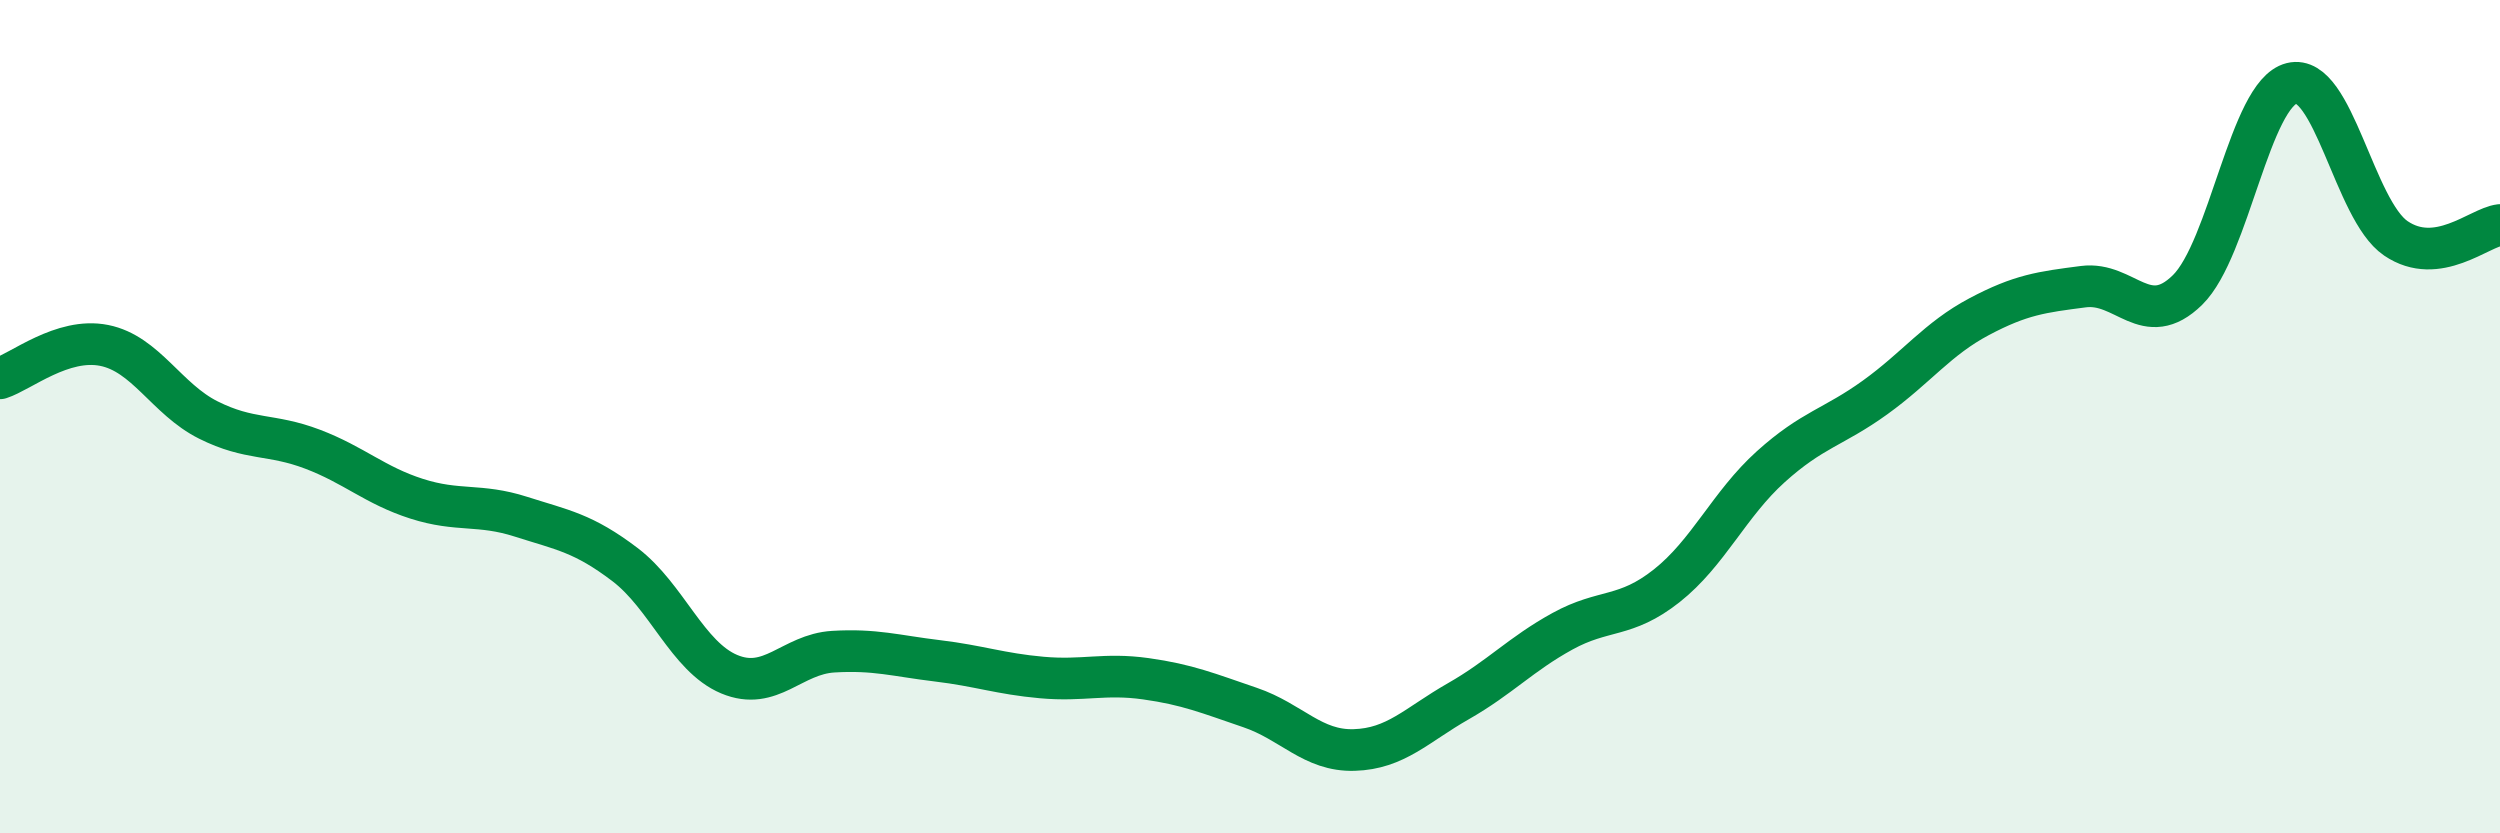
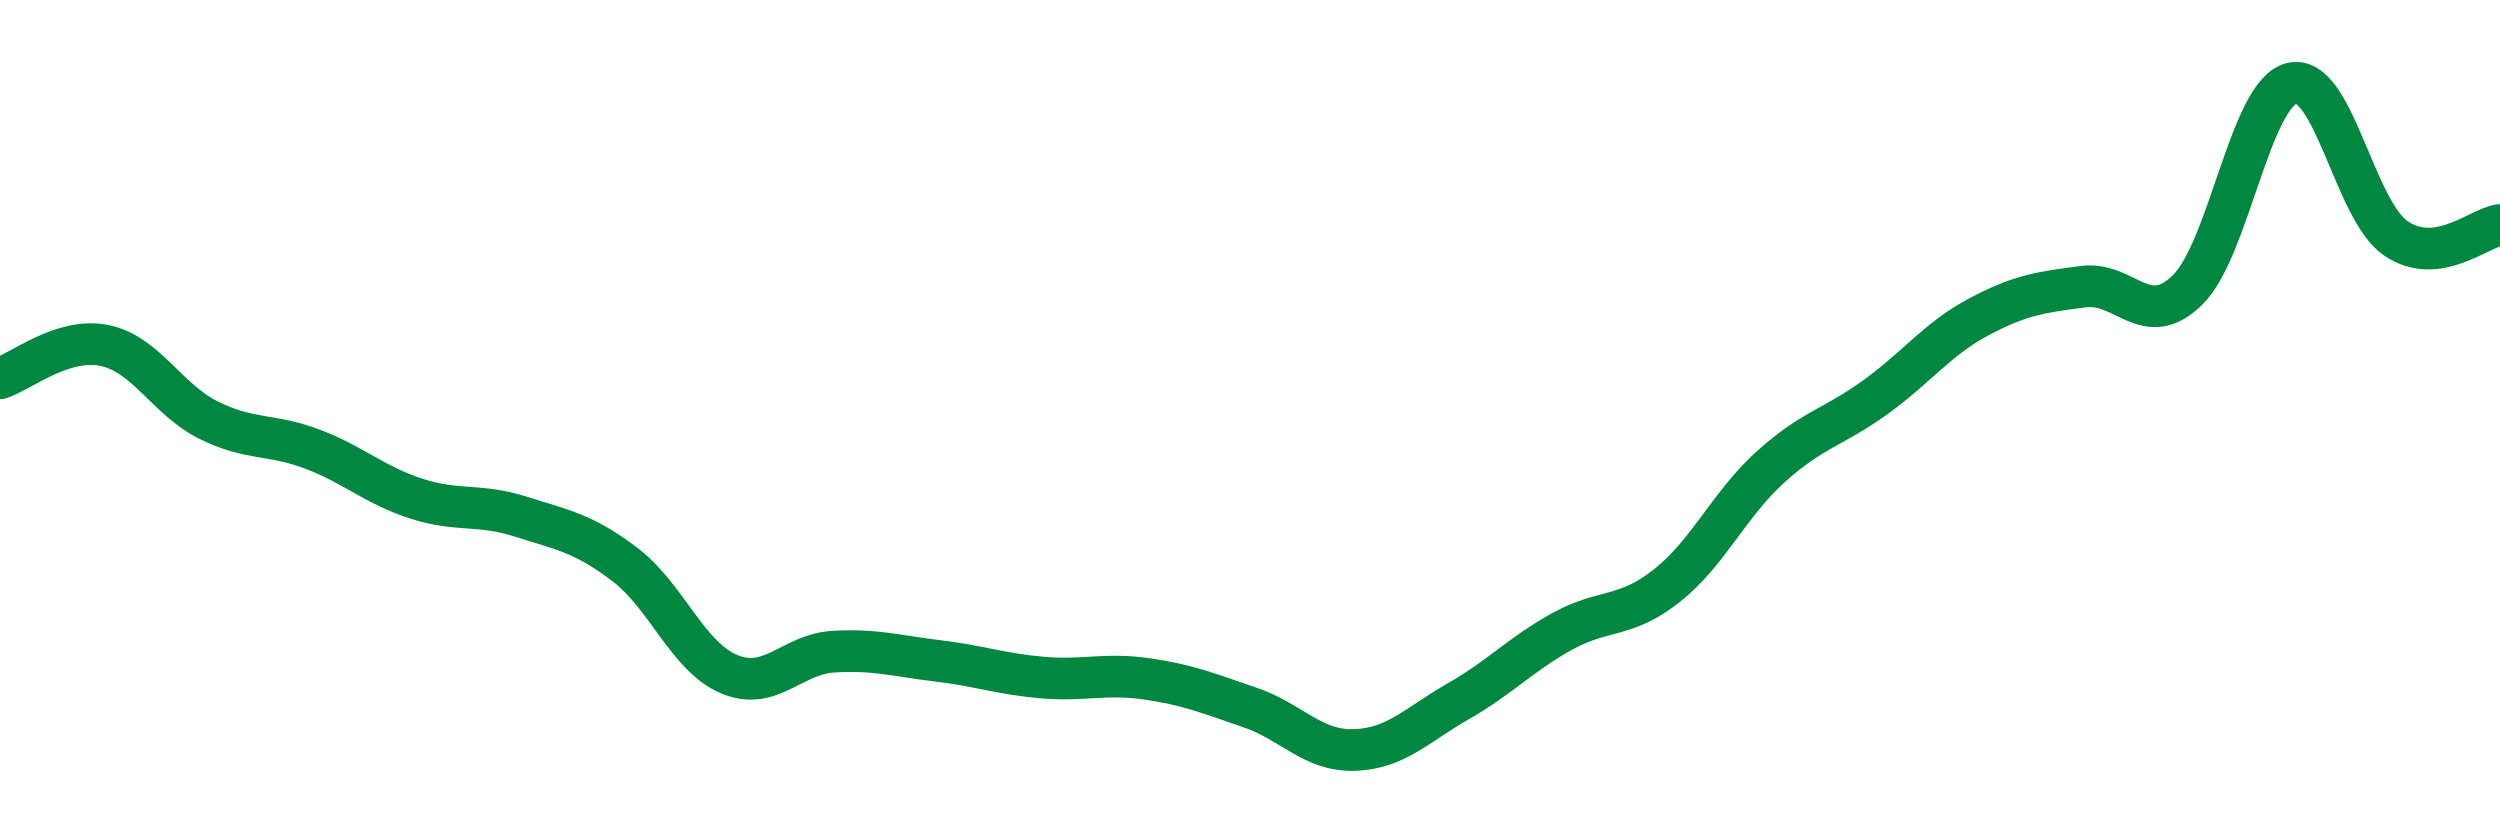
<svg xmlns="http://www.w3.org/2000/svg" width="60" height="20" viewBox="0 0 60 20">
-   <path d="M 0,9.08 C 0.5,8.92 1.5,8.09 2.5,8.29 C 3.5,8.49 4,9.58 5,10.08 C 6,10.58 6.5,10.4 7.5,10.78 C 8.5,11.16 9,11.65 10,11.97 C 11,12.29 11.5,12.08 12.5,12.4 C 13.5,12.72 14,12.79 15,13.55 C 16,14.31 16.5,15.76 17.5,16.18 C 18.5,16.6 19,15.7 20,15.64 C 21,15.58 21.5,15.74 22.5,15.86 C 23.5,15.98 24,16.17 25,16.26 C 26,16.35 26.5,16.15 27.5,16.29 C 28.5,16.43 29,16.64 30,16.98 C 31,17.32 31.5,18.03 32.5,18 C 33.5,17.97 34,17.4 35,16.83 C 36,16.26 36.5,15.7 37.5,15.15 C 38.5,14.6 39,14.85 40,14.06 C 41,13.27 41.5,12.1 42.5,11.2 C 43.5,10.3 44,10.26 45,9.54 C 46,8.82 46.5,8.13 47.5,7.6 C 48.5,7.07 49,7.01 50,6.88 C 51,6.75 51.5,7.94 52.5,6.96 C 53.5,5.98 54,2.25 55,2 C 56,1.75 56.5,5.04 57.5,5.72 C 58.5,6.4 59.5,5.46 60,5.4L60 20L0 20Z" fill="#008740" opacity="0.1" stroke-linecap="round" stroke-linejoin="round" />
  <path d="M 0,9.08 C 0.5,8.92 1.5,8.09 2.5,8.29 C 3.5,8.49 4,9.58 5,10.08 C 6,10.58 6.5,10.4 7.5,10.78 C 8.5,11.16 9,11.65 10,11.97 C 11,12.29 11.5,12.08 12.5,12.4 C 13.5,12.72 14,12.79 15,13.55 C 16,14.31 16.5,15.76 17.5,16.18 C 18.5,16.6 19,15.7 20,15.64 C 21,15.58 21.5,15.74 22.5,15.86 C 23.5,15.98 24,16.17 25,16.26 C 26,16.35 26.5,16.15 27.5,16.29 C 28.5,16.43 29,16.64 30,16.98 C 31,17.32 31.5,18.03 32.5,18 C 33.5,17.97 34,17.4 35,16.83 C 36,16.26 36.5,15.7 37.5,15.15 C 38.5,14.6 39,14.85 40,14.06 C 41,13.27 41.5,12.1 42.5,11.2 C 43.5,10.3 44,10.26 45,9.54 C 46,8.82 46.5,8.13 47.5,7.6 C 48.5,7.07 49,7.01 50,6.88 C 51,6.75 51.5,7.94 52.5,6.96 C 53.5,5.98 54,2.25 55,2 C 56,1.75 56.5,5.04 57.5,5.72 C 58.5,6.4 59.5,5.46 60,5.4" stroke="#008740" stroke-width="1" fill="none" stroke-linecap="round" stroke-linejoin="round" />
</svg>